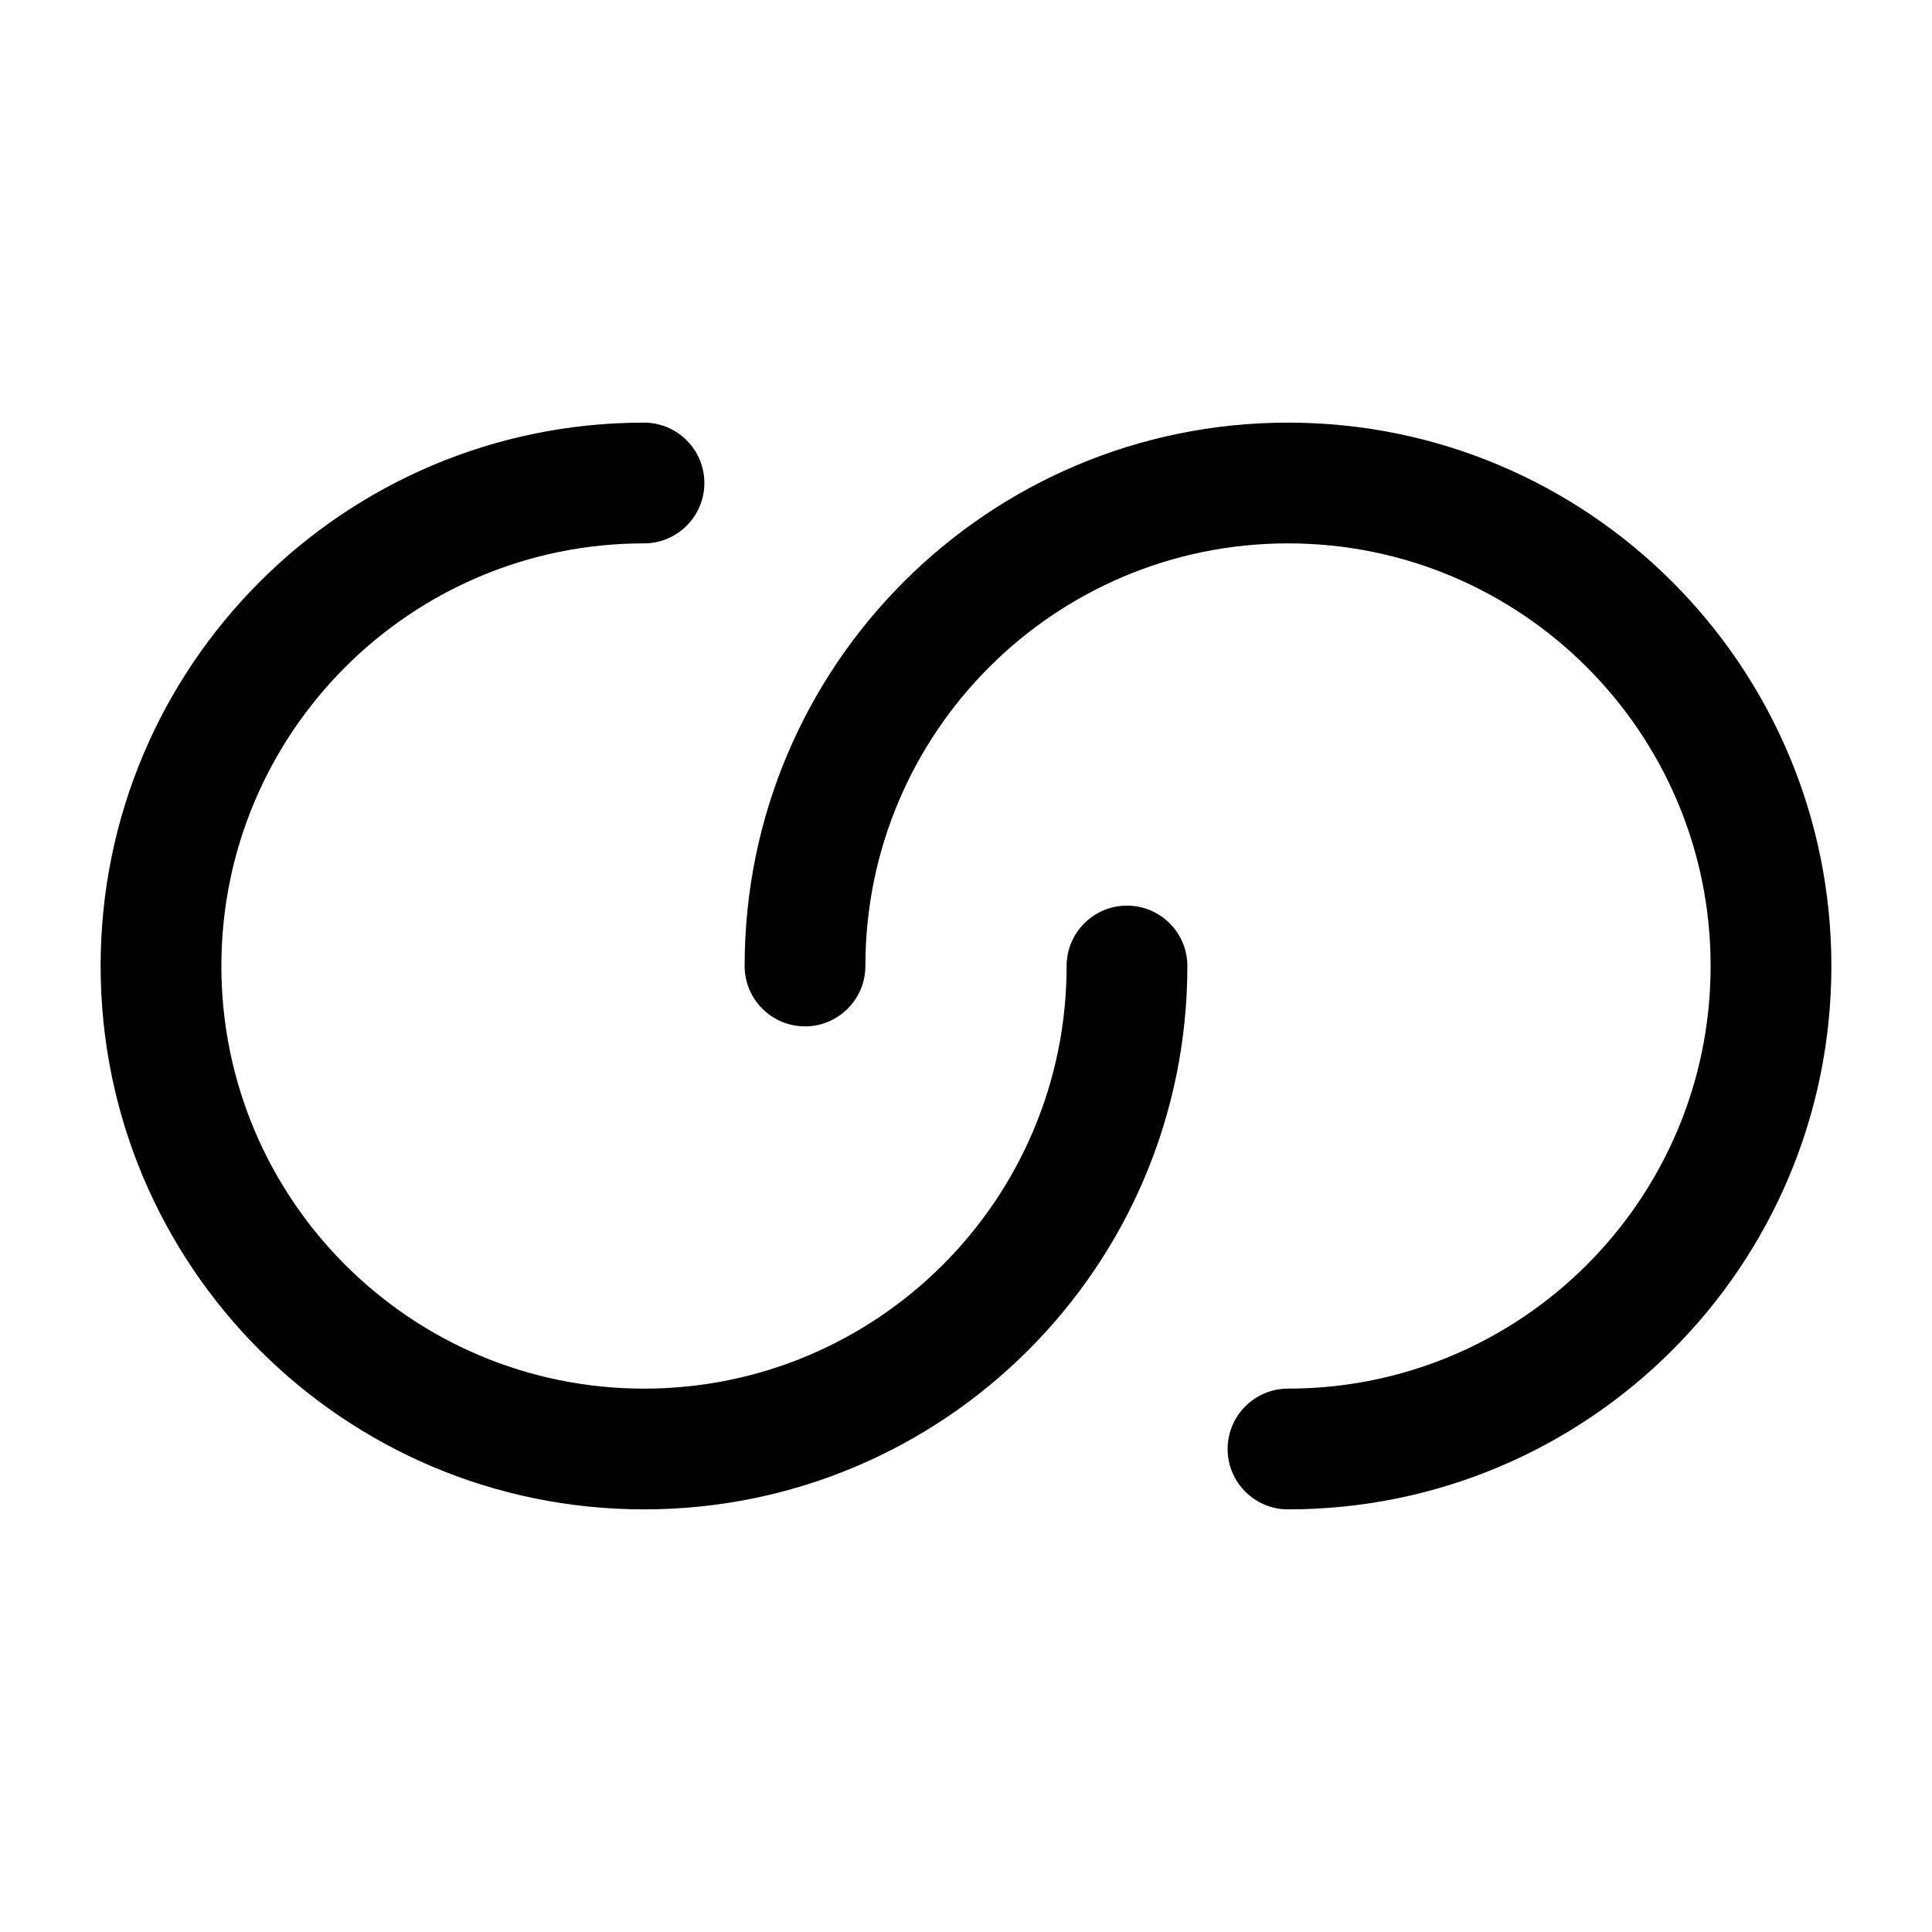
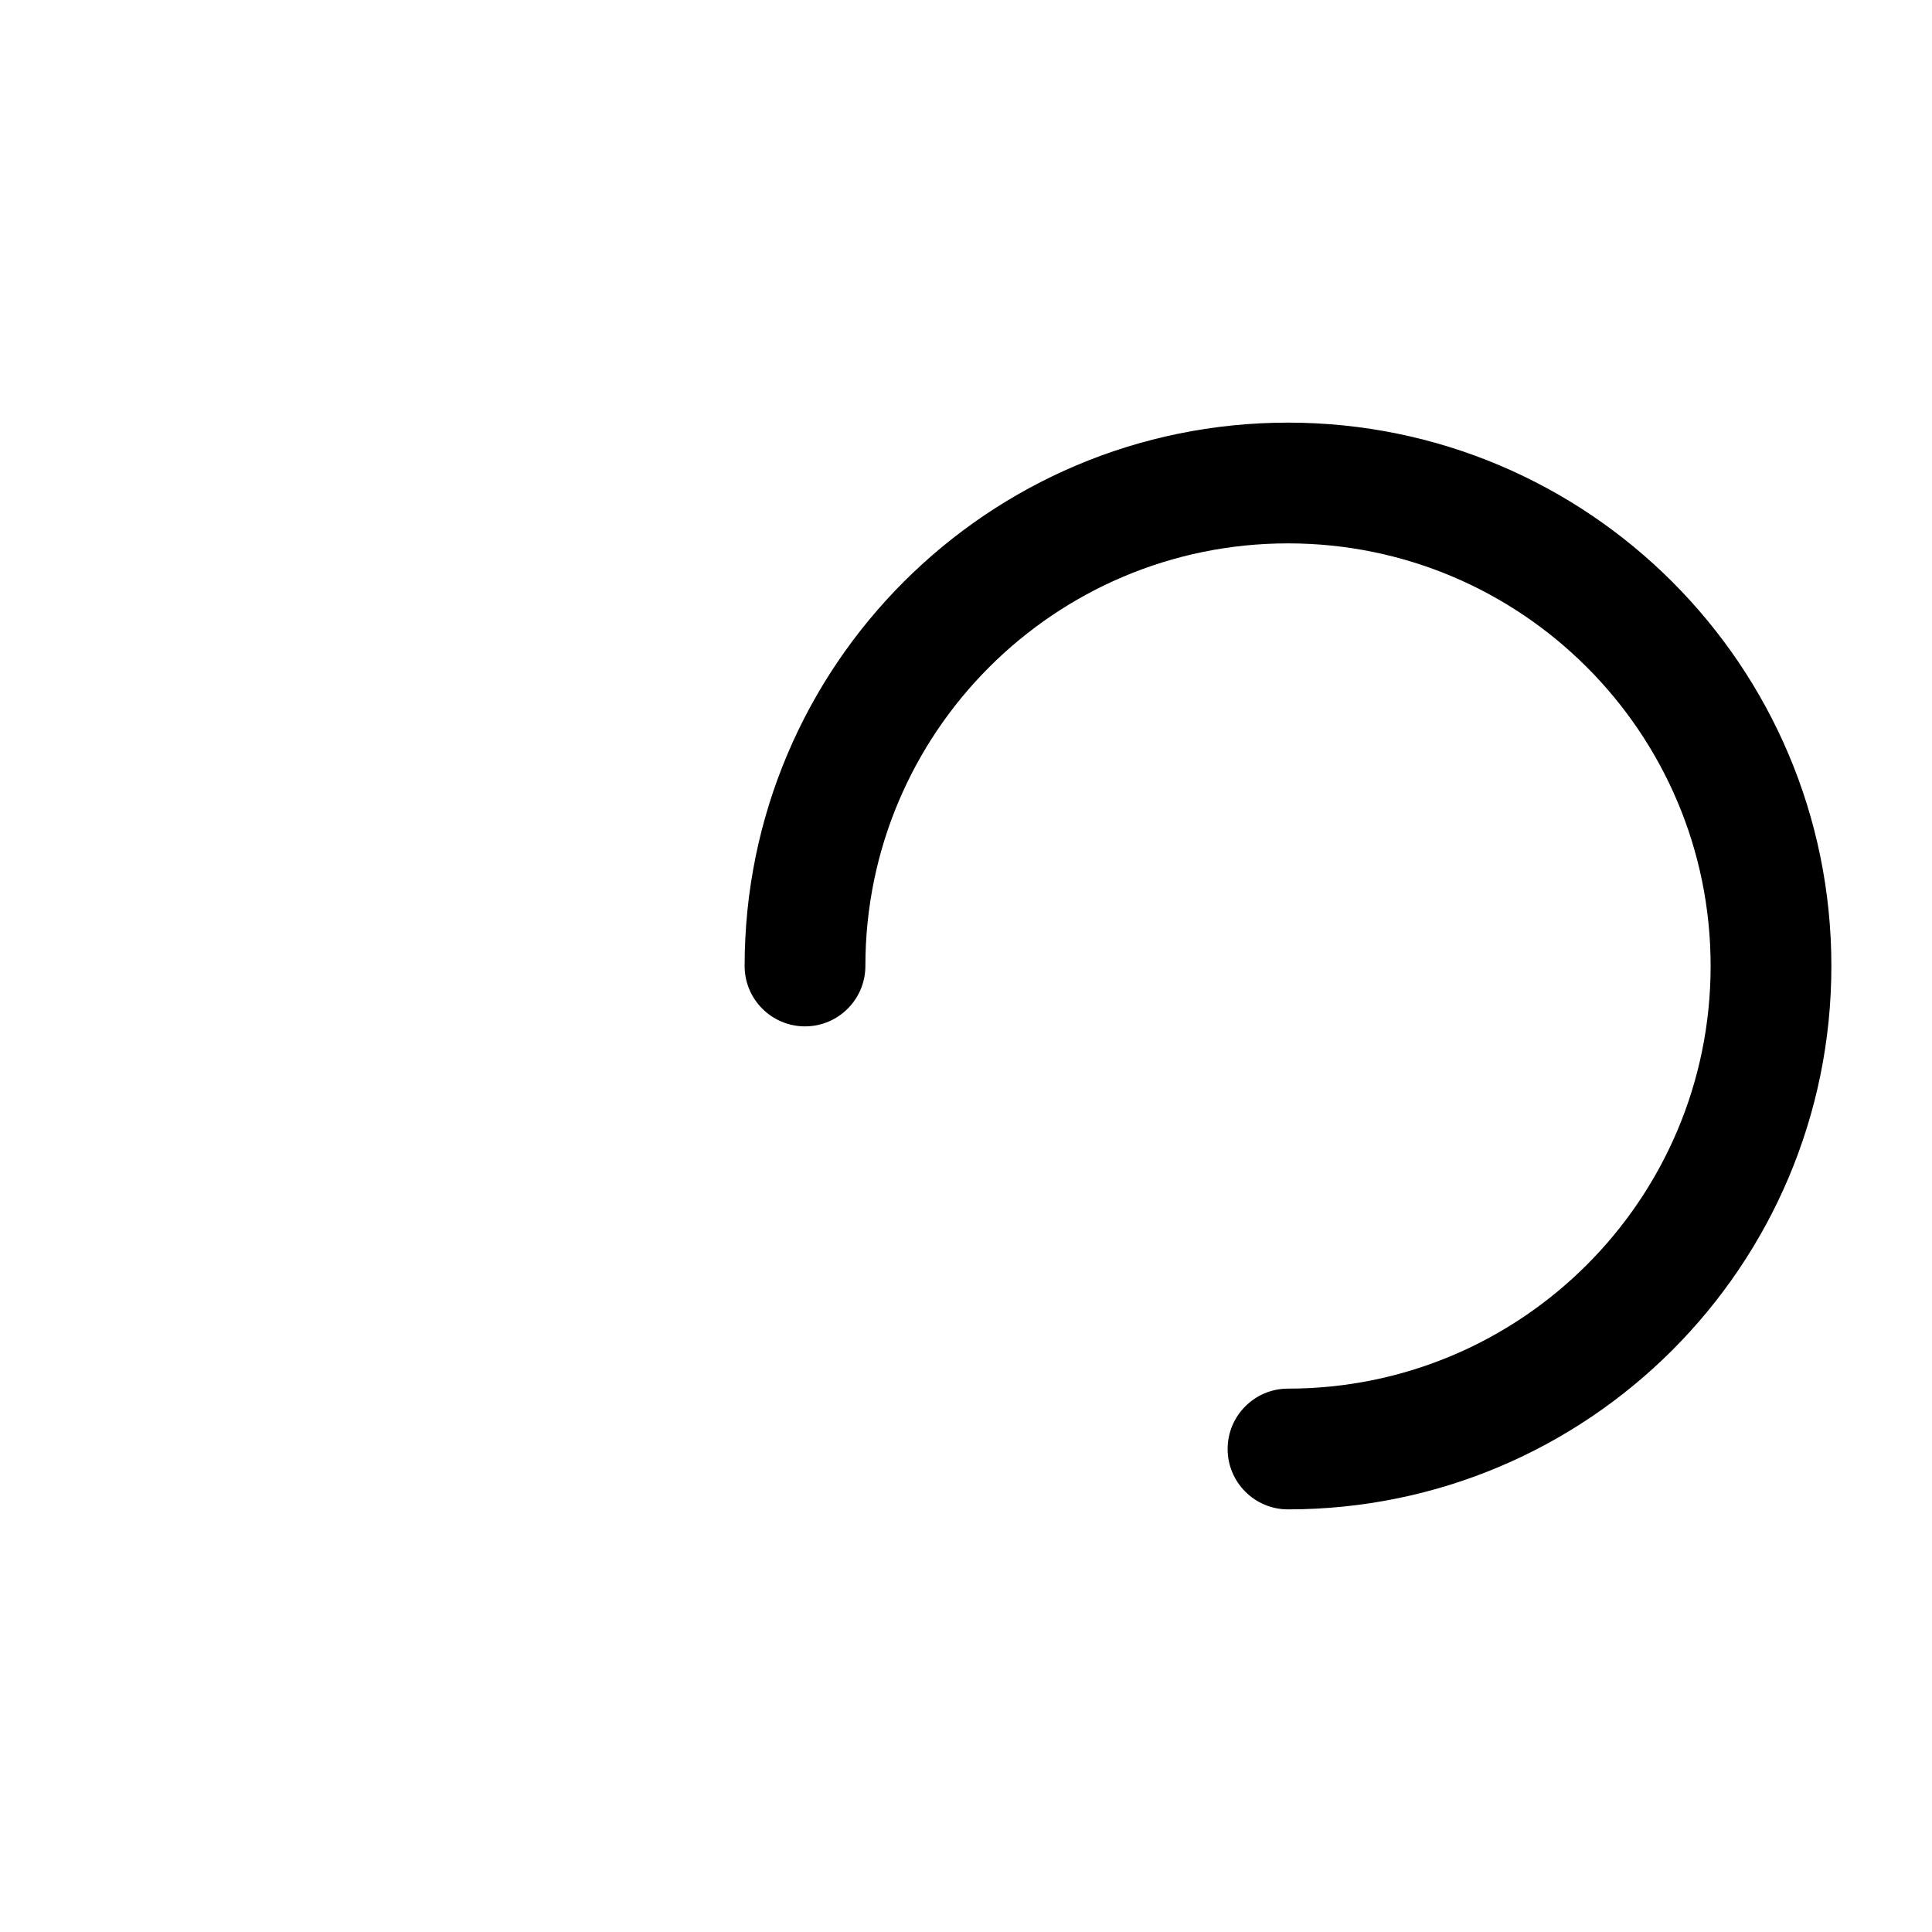
<svg xmlns="http://www.w3.org/2000/svg" width="24" height="24" viewBox="0 0 24 24" fill="none">
-   <path d="M2.75 12C2.75 9.101 5.101 6.75 8 6.75C8.414 6.75 8.75 6.414 8.75 6C8.75 5.586 8.414 5.25 8 5.25C4.272 5.25 1.25 8.272 1.25 12C1.25 15.728 4.272 18.75 8 18.75C11.728 18.75 14.75 15.728 14.75 12C14.75 11.586 14.414 11.25 14 11.25C13.586 11.25 13.25 11.586 13.25 12C13.25 14.899 10.899 17.25 8 17.25C5.101 17.25 2.75 14.899 2.75 12Z" fill="black" />
  <path d="M21.25 12C21.25 14.899 18.899 17.25 16 17.25C15.586 17.25 15.25 17.586 15.25 18C15.25 18.414 15.586 18.75 16 18.75C19.728 18.75 22.75 15.728 22.75 12C22.75 8.272 19.728 5.25 16 5.25C12.272 5.25 9.25 8.272 9.25 12C9.25 12.414 9.586 12.75 10 12.75C10.414 12.75 10.75 12.414 10.75 12C10.75 9.101 13.101 6.75 16 6.75C18.899 6.75 21.25 9.101 21.25 12Z" fill="black" />
</svg>